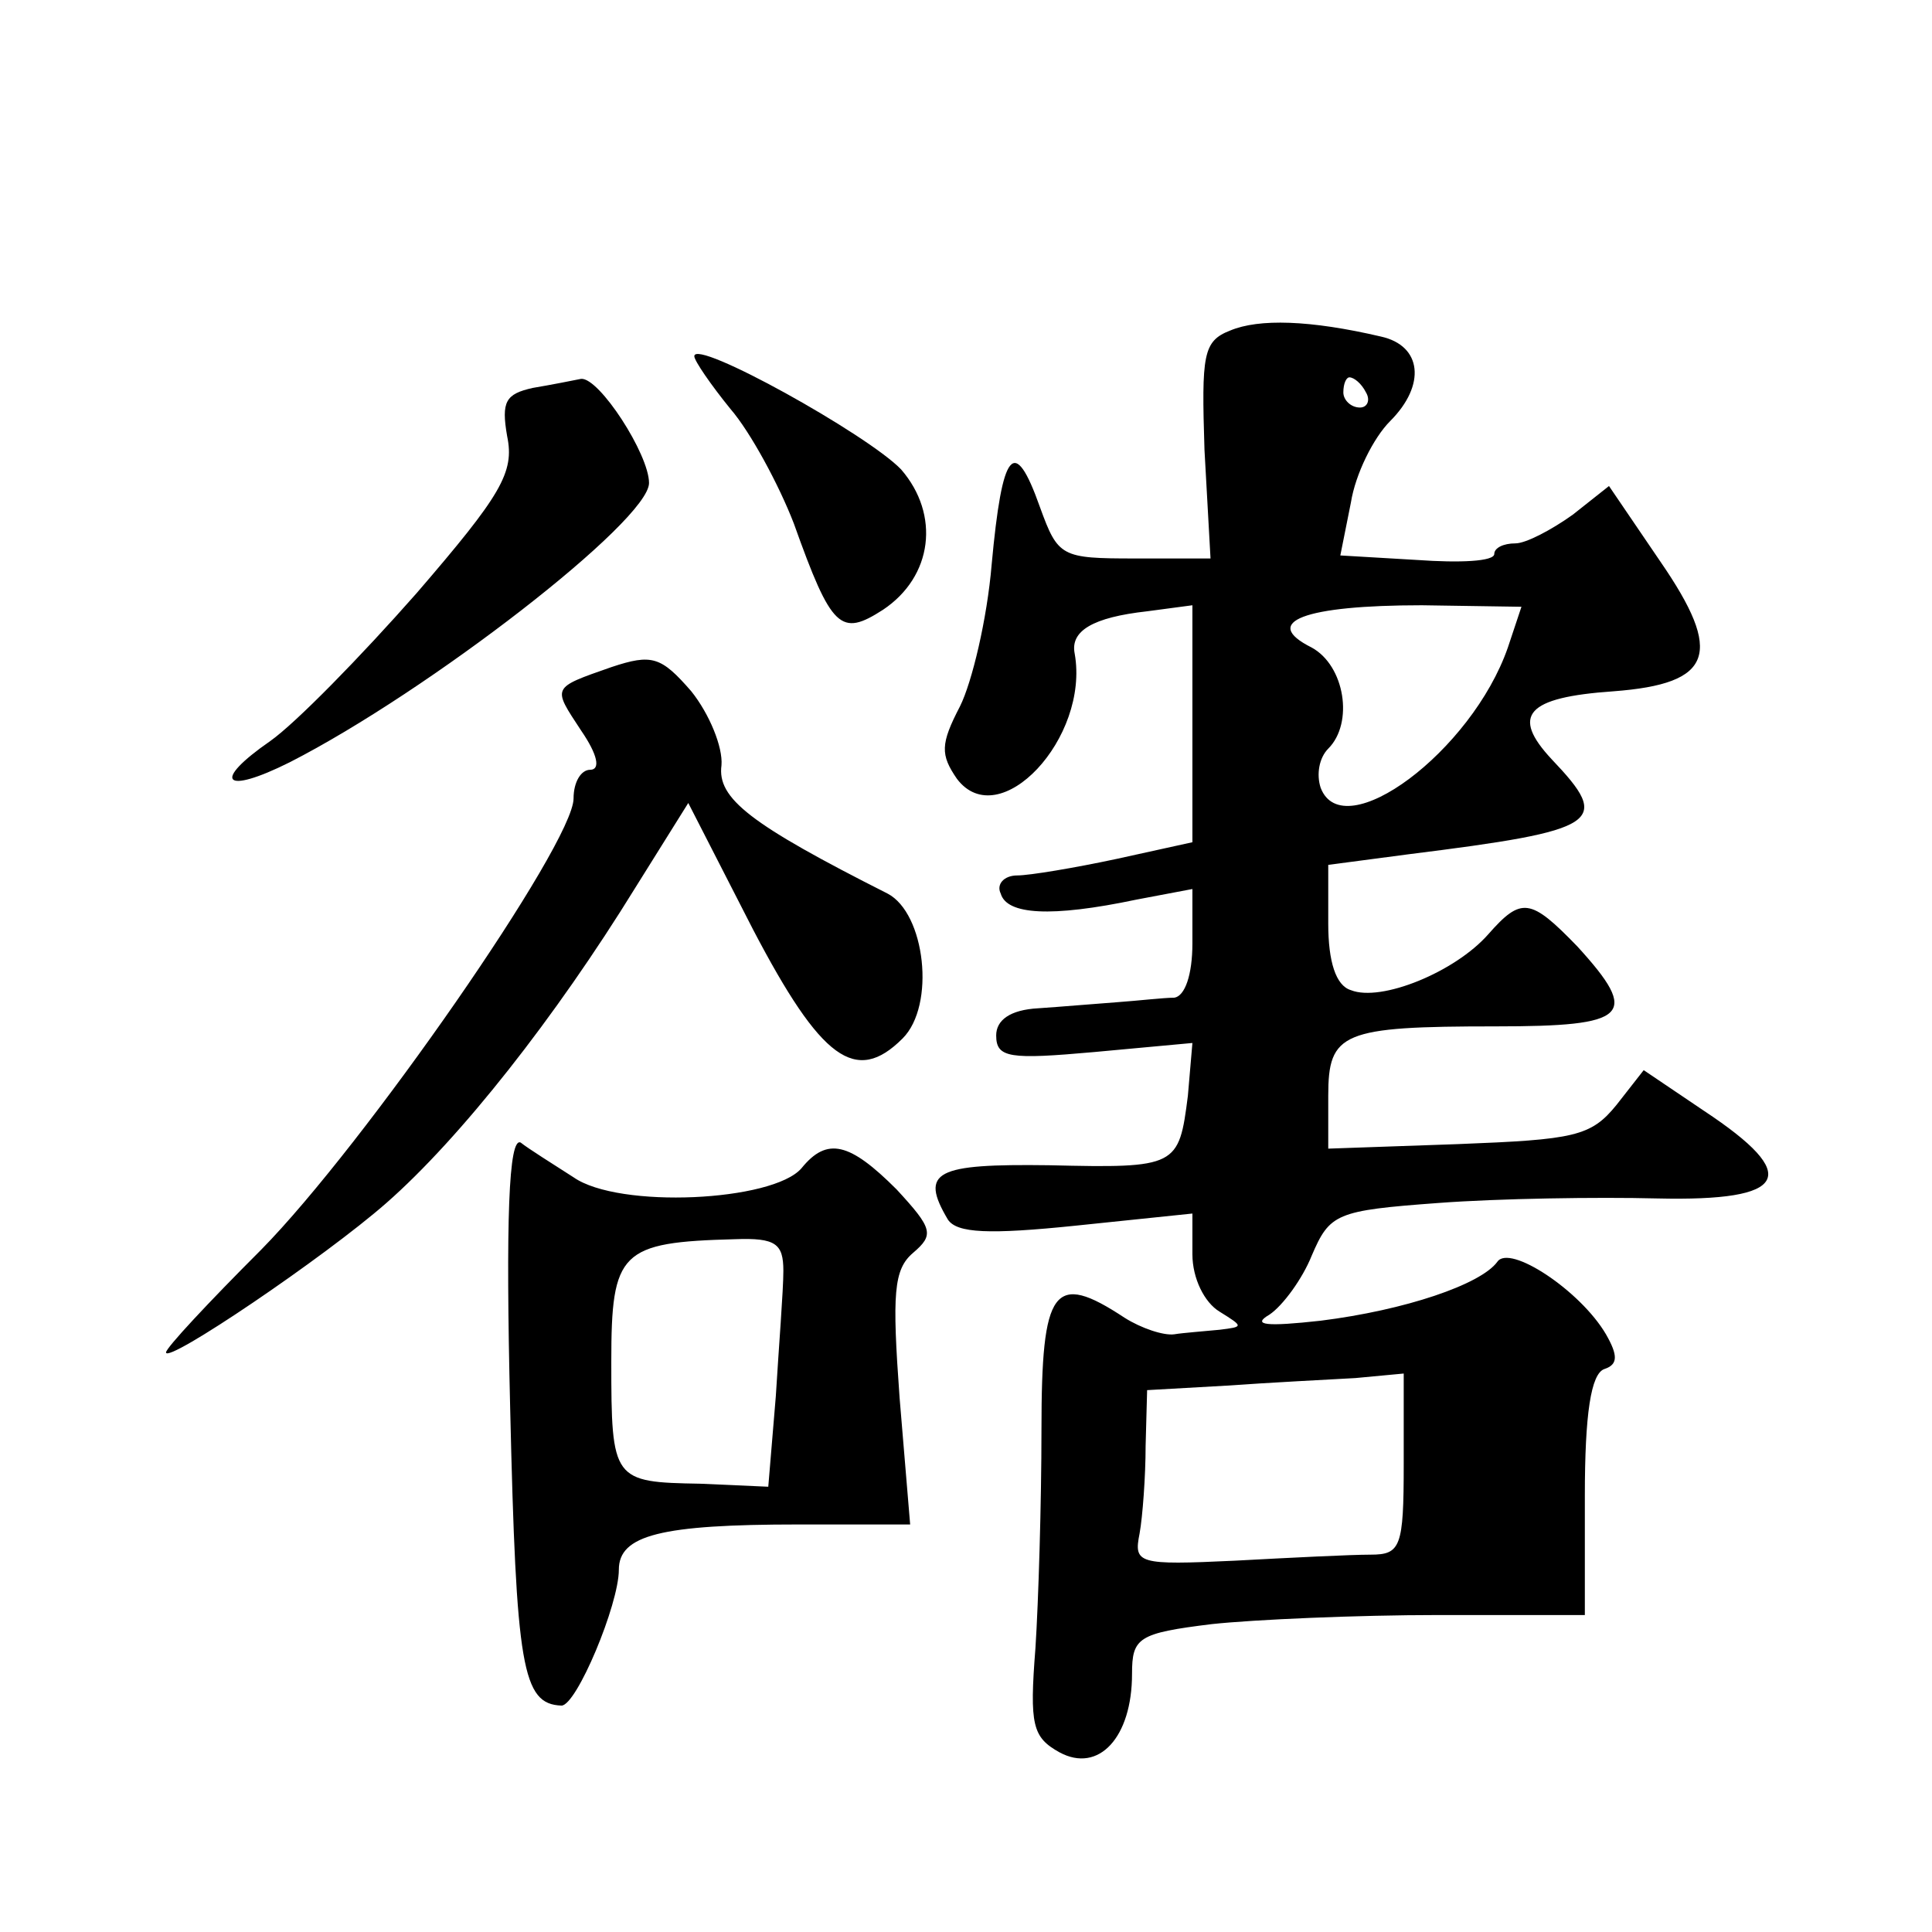
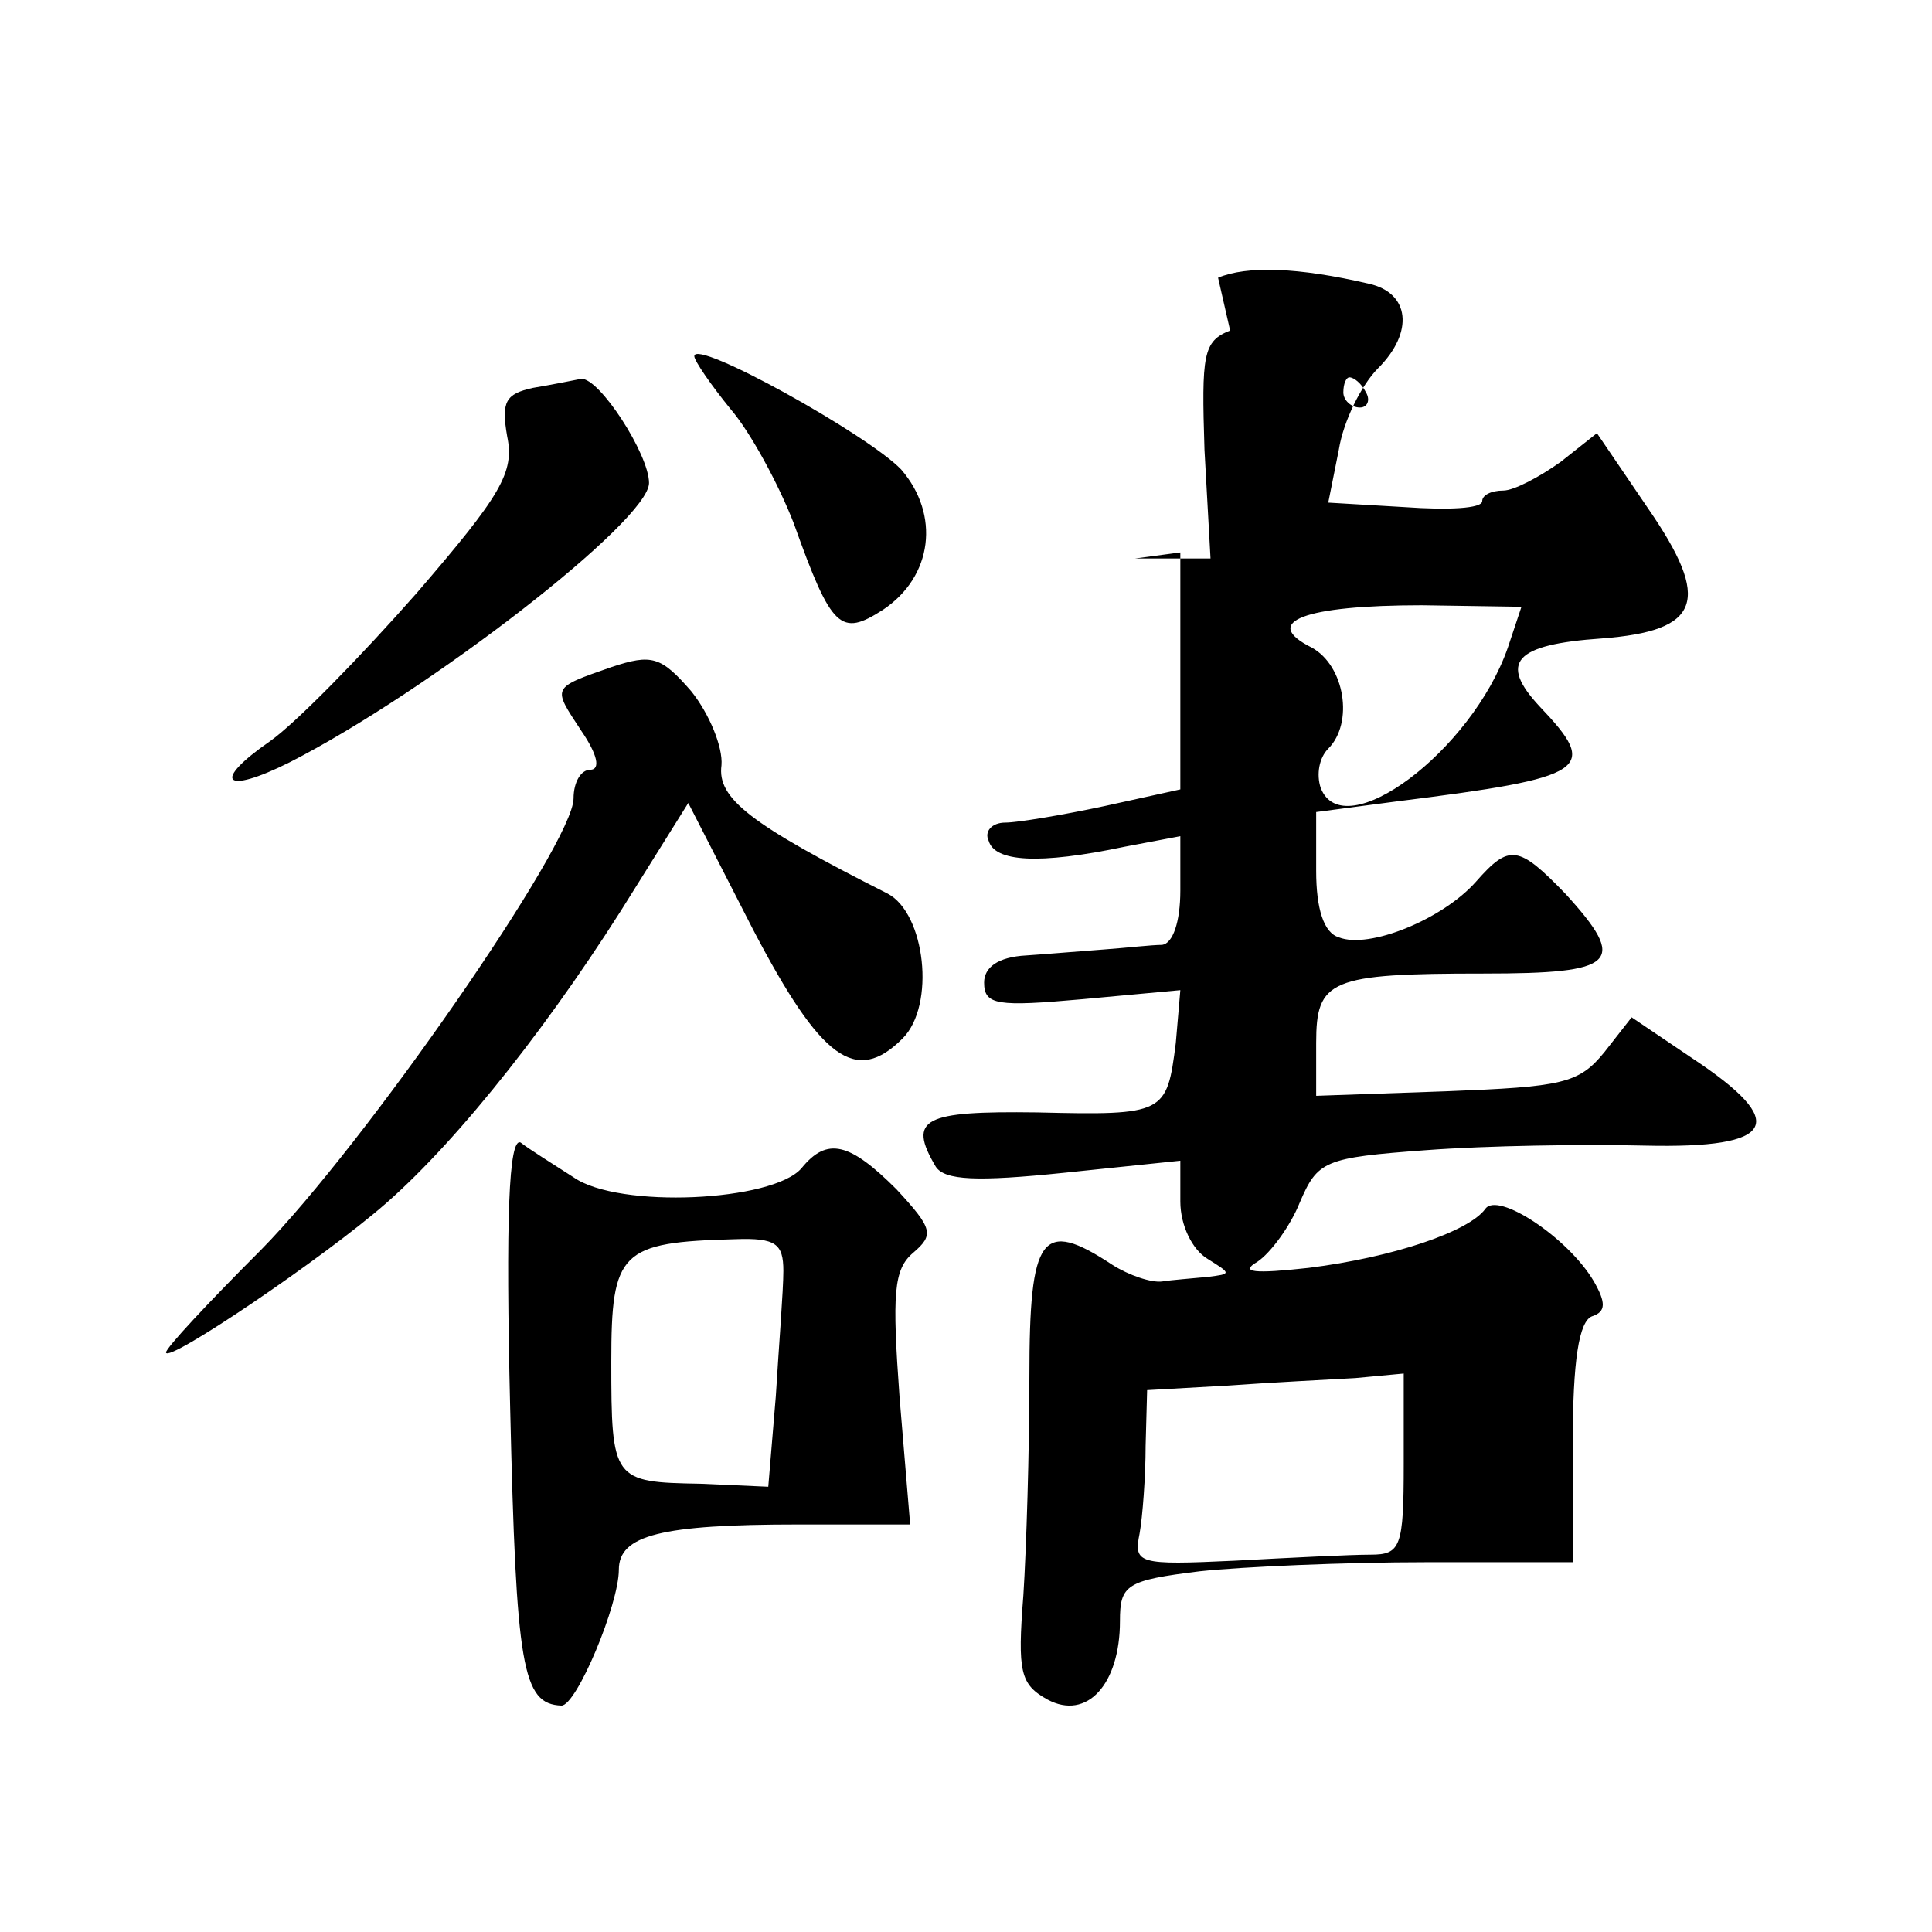
<svg xmlns="http://www.w3.org/2000/svg" version="1.0" width="128pt" height="128pt" viewBox="0 0 128 128" preserveAspectRatio="xMidYMid meet">
  <g transform="translate(0,128) scale(0.1,-0.1)" fill="#0" stroke="none">
-     <path d="M815 1061 c-18 -7 -19 -16 -17 -79 l4 -72 -50 0 c-49 0 -51 1 -63 34 -17 48 -25 38 -32 -38 -3 -36 -13 -78 -21 -94 -13 -25 -13 -32 -2 -48 28 -37 88 27 78 83 -3 15 12 24 48 28 l30 4 0 -79 0 -78 -50 -11 c-28 -6 -58 -11 -66 -11 -9 0 -14 -6 -11 -12 4 -14 33 -16 90 -4 l37 7 0 -36 c0 -21 -5 -35 -12 -36 -7 0 -24 -2 -38 -3 -14 -1 -37 -3 -52 -4 -19 -1 -28 -8 -28 -18 0 -15 9 -16 65 -11 l65 6 -3 -35 c-6 -47 -7 -48 -92 -46 -75 1 -86 -4 -67 -36 6 -9 27 -10 85 -4 l77 8 0 -27 c0 -16 8 -32 18 -38 16 -10 16 -10 0 -12 -10 -1 -24 -2 -30 -3 -7 -1 -22 4 -33 11 -47 31 -55 20 -55 -74 0 -49 -2 -114 -4 -145 -4 -51 -2 -59 16 -69 26 -14 48 10 48 52 0 24 4 27 53 33 28 3 96 6 150 6 l97 0 0 79 c0 54 4 81 13 84 9 3 9 9 1 23 -17 29 -64 60 -72 48 -11 -15 -61 -32 -117 -39 -36 -4 -46 -3 -34 4 9 6 22 24 28 39 12 28 16 30 84 35 40 3 105 4 145 3 87 -2 96 15 31 58 l-40 27 -18 -23 c-17 -21 -28 -23 -105 -26 l-86 -3 0 35 c0 42 9 46 111 46 88 0 96 7 54 53 -31 32 -37 33 -59 8 -22 -25 -71 -45 -91 -37 -10 3 -15 19 -15 44 l0 39 53 7 c128 16 135 21 95 63 -27 29 -17 41 41 45 66 5 73 25 31 86 l-34 50 -24 -19 c-14 -10 -31 -19 -38 -19 -8 0 -14 -3 -14 -7 0 -5 -23 -6 -51 -4 l-51 3 7 35 c3 19 15 43 26 54 24 24 21 50 -6 56 -47 11 -81 12 -100 4z m90 -41 c3 -5 1 -10 -4 -10 -6 0 -11 5 -11 10 0 6 2 10 4 10 3 0 8 -4 11 -10z m94 -169 c-24 -69 -109 -132 -124 -93 -3 9 -1 20 5 26 17 17 11 55 -11 67 -34 17 -5 28 73 28 l66 -1 -9 -27z m-69 -541 c0 -55 -2 -60 -22 -60 -13 0 -53 -2 -90 -4 -64 -3 -67 -2 -63 18 2 11 4 38 4 58 l1 37 53 3 c28 2 67 4 85 5 l32 3 0 -60z M460 1044 c0 -3 11 -19 24 -35 13 -15 32 -50 42 -76 25 -70 31 -75 59 -57 33 22 38 63 12 93 -22 23 -137 87 -137 75z M353 1023 c-18 -4 -21 -9 -17 -32 5 -24 -4 -39 -60 -104 -37 -42 -80 -86 -97 -98 -39 -27 -31 -36 13 -14 92 47 238 160 238 185 0 19 -33 70 -45 69 -5 -1 -20 -4 -32 -6z M405 838 c-40 -14 -39 -13 -20 -42 11 -16 13 -26 6 -26 -6 0 -11 -8 -11 -19 0 -30 -139 -230 -207 -299 -35 -35 -63 -65 -63 -68 0 -8 105 63 146 99 49 43 112 123 165 209 l35 56 43 -84 c45 -86 68 -103 99 -72 22 22 15 83 -10 96 -91 46 -113 63 -110 85 1 12 -8 34 -20 49 -20 23 -26 25 -53 16z M338 347 c4 -172 8 -196 34 -197 10 0 38 67 38 90 0 23 28 30 119 30 l74 0 -7 84 c-5 69 -4 85 9 96 14 12 13 16 -11 42 -31 31 -46 35 -63 14 -19 -22 -121 -27 -151 -6 -14 9 -30 19 -35 23 -8 4 -10 -51 -7 -176z m181 91 c0 -13 -3 -50 -5 -83 l-5 -60 -45 2 c-58 1 -59 2 -59 81 0 73 6 79 82 81 27 1 32 -3 32 -21z" />
+     <path d="M815 1061 c-18 -7 -19 -16 -17 -79 l4 -72 -50 0 l30 4 0 -79 0 -78 -50 -11 c-28 -6 -58 -11 -66 -11 -9 0 -14 -6 -11 -12 4 -14 33 -16 90 -4 l37 7 0 -36 c0 -21 -5 -35 -12 -36 -7 0 -24 -2 -38 -3 -14 -1 -37 -3 -52 -4 -19 -1 -28 -8 -28 -18 0 -15 9 -16 65 -11 l65 6 -3 -35 c-6 -47 -7 -48 -92 -46 -75 1 -86 -4 -67 -36 6 -9 27 -10 85 -4 l77 8 0 -27 c0 -16 8 -32 18 -38 16 -10 16 -10 0 -12 -10 -1 -24 -2 -30 -3 -7 -1 -22 4 -33 11 -47 31 -55 20 -55 -74 0 -49 -2 -114 -4 -145 -4 -51 -2 -59 16 -69 26 -14 48 10 48 52 0 24 4 27 53 33 28 3 96 6 150 6 l97 0 0 79 c0 54 4 81 13 84 9 3 9 9 1 23 -17 29 -64 60 -72 48 -11 -15 -61 -32 -117 -39 -36 -4 -46 -3 -34 4 9 6 22 24 28 39 12 28 16 30 84 35 40 3 105 4 145 3 87 -2 96 15 31 58 l-40 27 -18 -23 c-17 -21 -28 -23 -105 -26 l-86 -3 0 35 c0 42 9 46 111 46 88 0 96 7 54 53 -31 32 -37 33 -59 8 -22 -25 -71 -45 -91 -37 -10 3 -15 19 -15 44 l0 39 53 7 c128 16 135 21 95 63 -27 29 -17 41 41 45 66 5 73 25 31 86 l-34 50 -24 -19 c-14 -10 -31 -19 -38 -19 -8 0 -14 -3 -14 -7 0 -5 -23 -6 -51 -4 l-51 3 7 35 c3 19 15 43 26 54 24 24 21 50 -6 56 -47 11 -81 12 -100 4z m90 -41 c3 -5 1 -10 -4 -10 -6 0 -11 5 -11 10 0 6 2 10 4 10 3 0 8 -4 11 -10z m94 -169 c-24 -69 -109 -132 -124 -93 -3 9 -1 20 5 26 17 17 11 55 -11 67 -34 17 -5 28 73 28 l66 -1 -9 -27z m-69 -541 c0 -55 -2 -60 -22 -60 -13 0 -53 -2 -90 -4 -64 -3 -67 -2 -63 18 2 11 4 38 4 58 l1 37 53 3 c28 2 67 4 85 5 l32 3 0 -60z M460 1044 c0 -3 11 -19 24 -35 13 -15 32 -50 42 -76 25 -70 31 -75 59 -57 33 22 38 63 12 93 -22 23 -137 87 -137 75z M353 1023 c-18 -4 -21 -9 -17 -32 5 -24 -4 -39 -60 -104 -37 -42 -80 -86 -97 -98 -39 -27 -31 -36 13 -14 92 47 238 160 238 185 0 19 -33 70 -45 69 -5 -1 -20 -4 -32 -6z M405 838 c-40 -14 -39 -13 -20 -42 11 -16 13 -26 6 -26 -6 0 -11 -8 -11 -19 0 -30 -139 -230 -207 -299 -35 -35 -63 -65 -63 -68 0 -8 105 63 146 99 49 43 112 123 165 209 l35 56 43 -84 c45 -86 68 -103 99 -72 22 22 15 83 -10 96 -91 46 -113 63 -110 85 1 12 -8 34 -20 49 -20 23 -26 25 -53 16z M338 347 c4 -172 8 -196 34 -197 10 0 38 67 38 90 0 23 28 30 119 30 l74 0 -7 84 c-5 69 -4 85 9 96 14 12 13 16 -11 42 -31 31 -46 35 -63 14 -19 -22 -121 -27 -151 -6 -14 9 -30 19 -35 23 -8 4 -10 -51 -7 -176z m181 91 c0 -13 -3 -50 -5 -83 l-5 -60 -45 2 c-58 1 -59 2 -59 81 0 73 6 79 82 81 27 1 32 -3 32 -21z" />
  </g>
</svg>